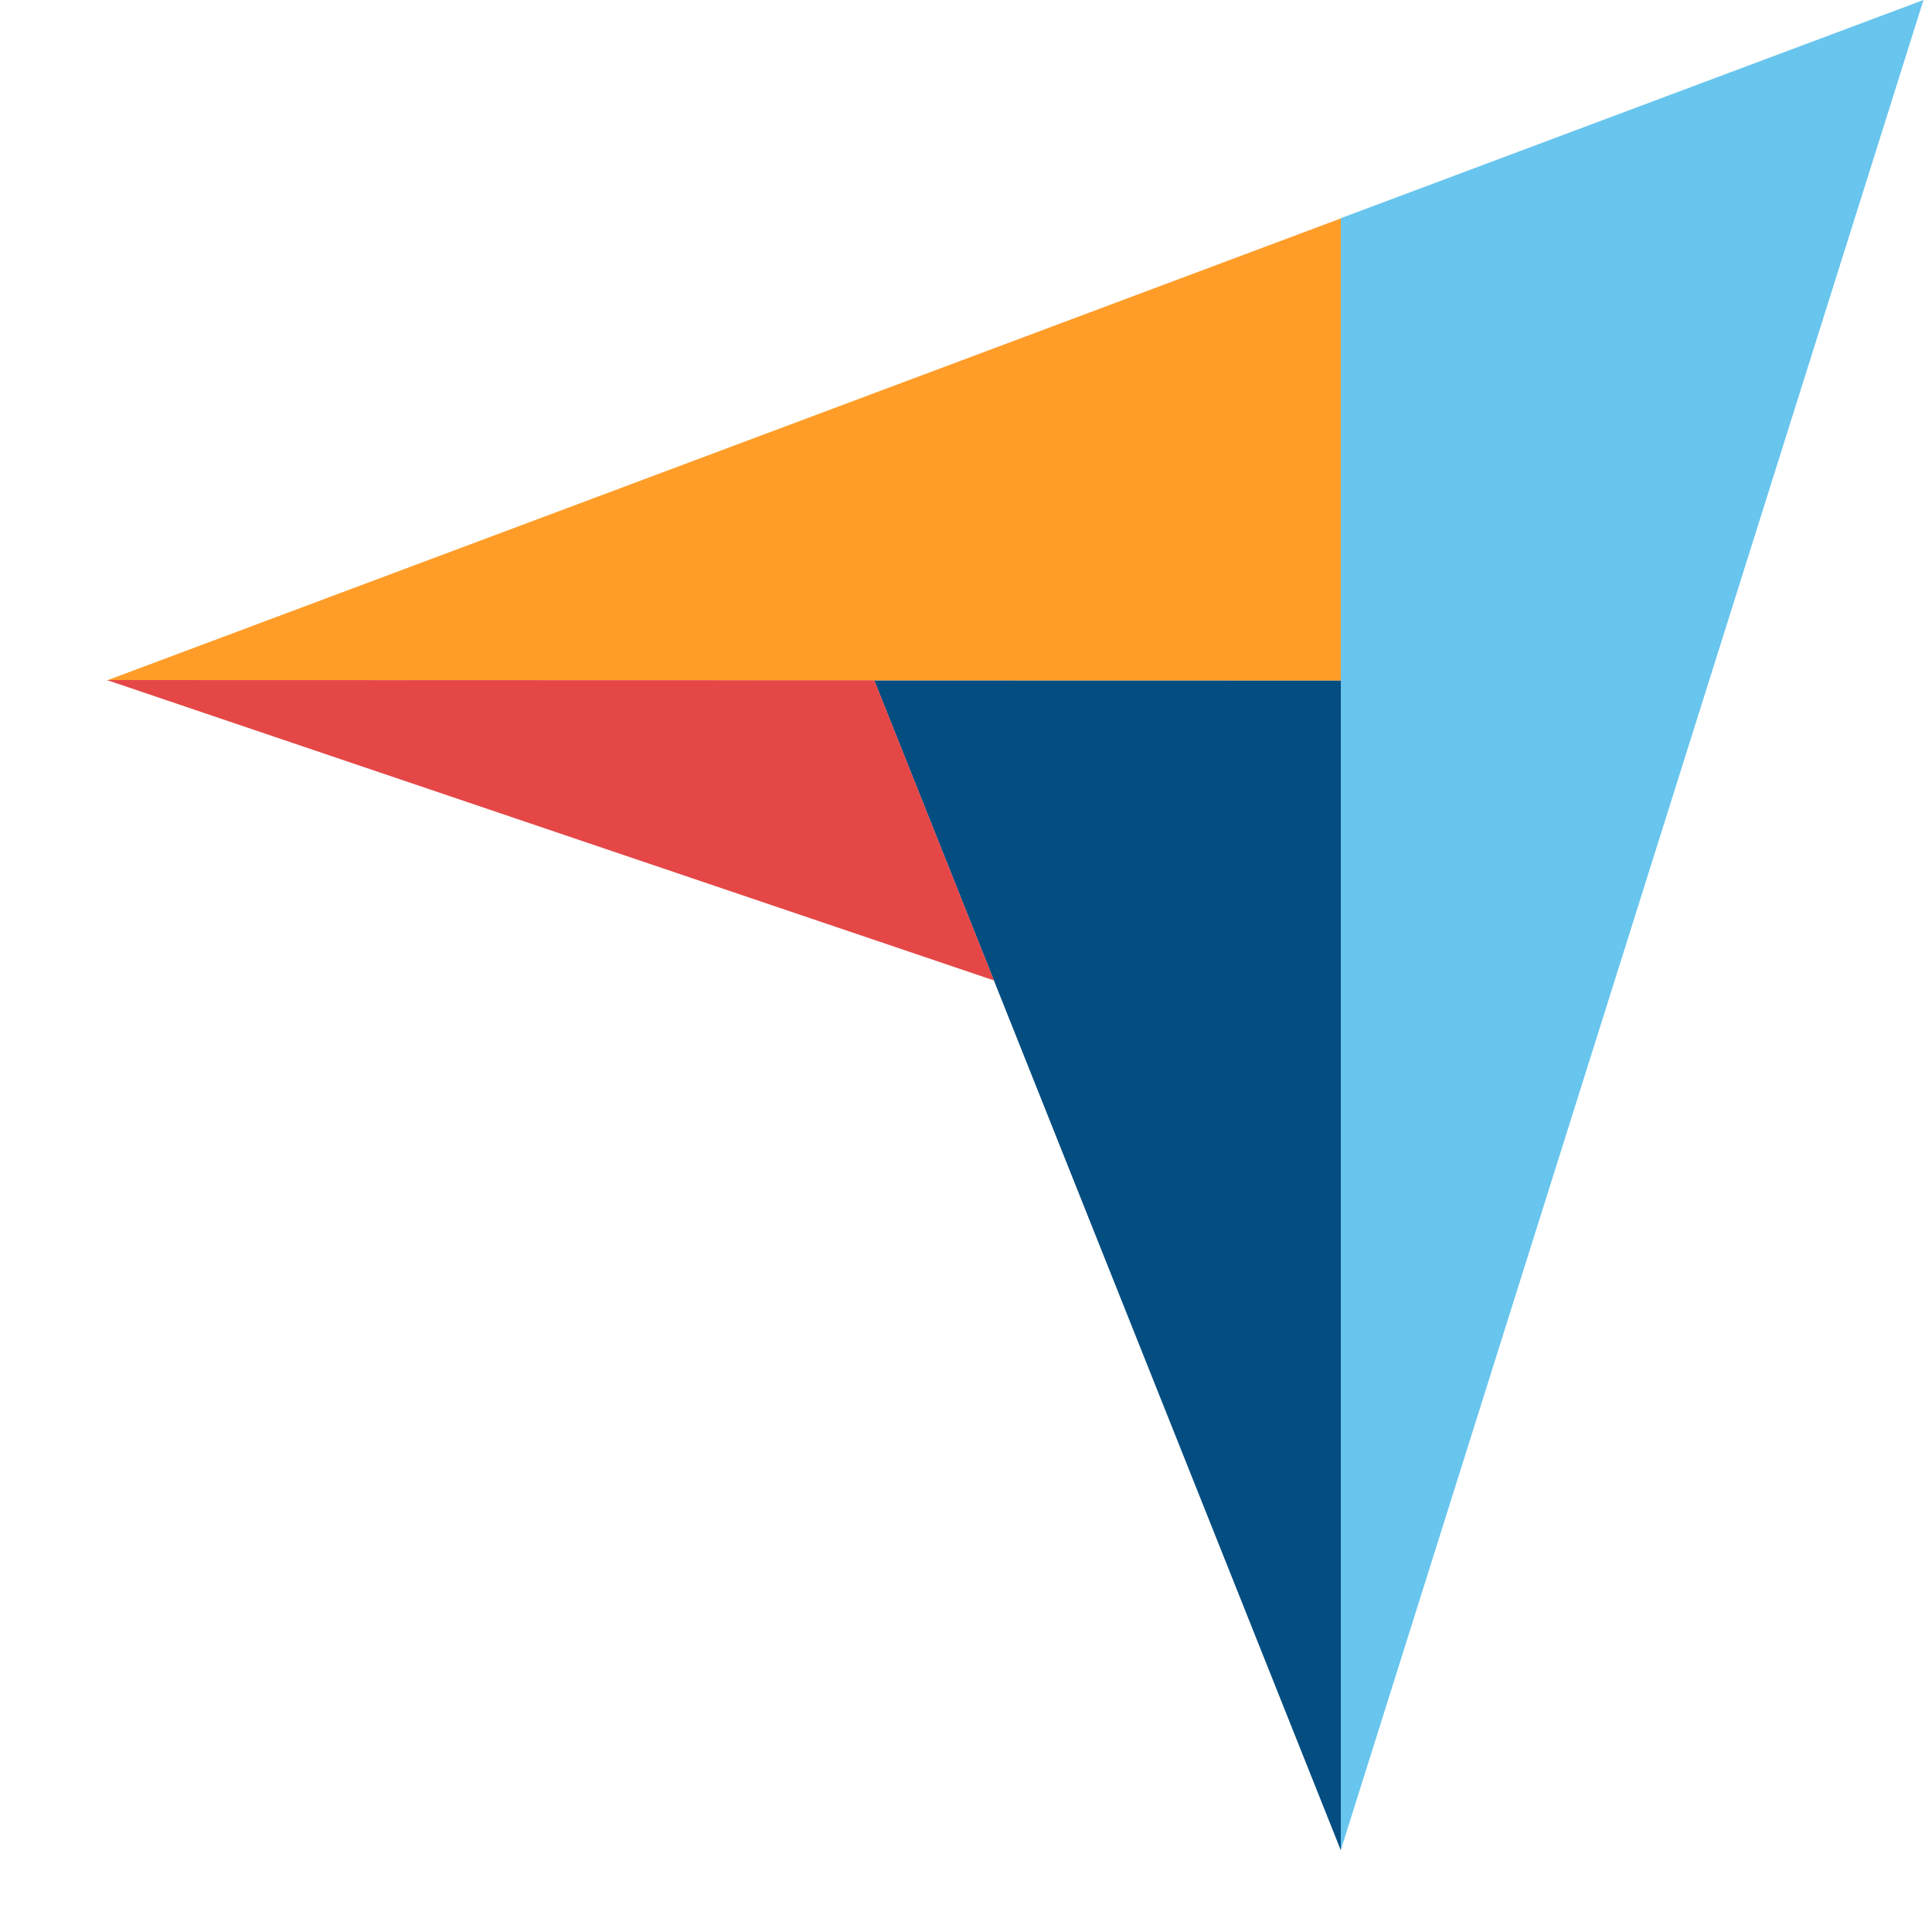
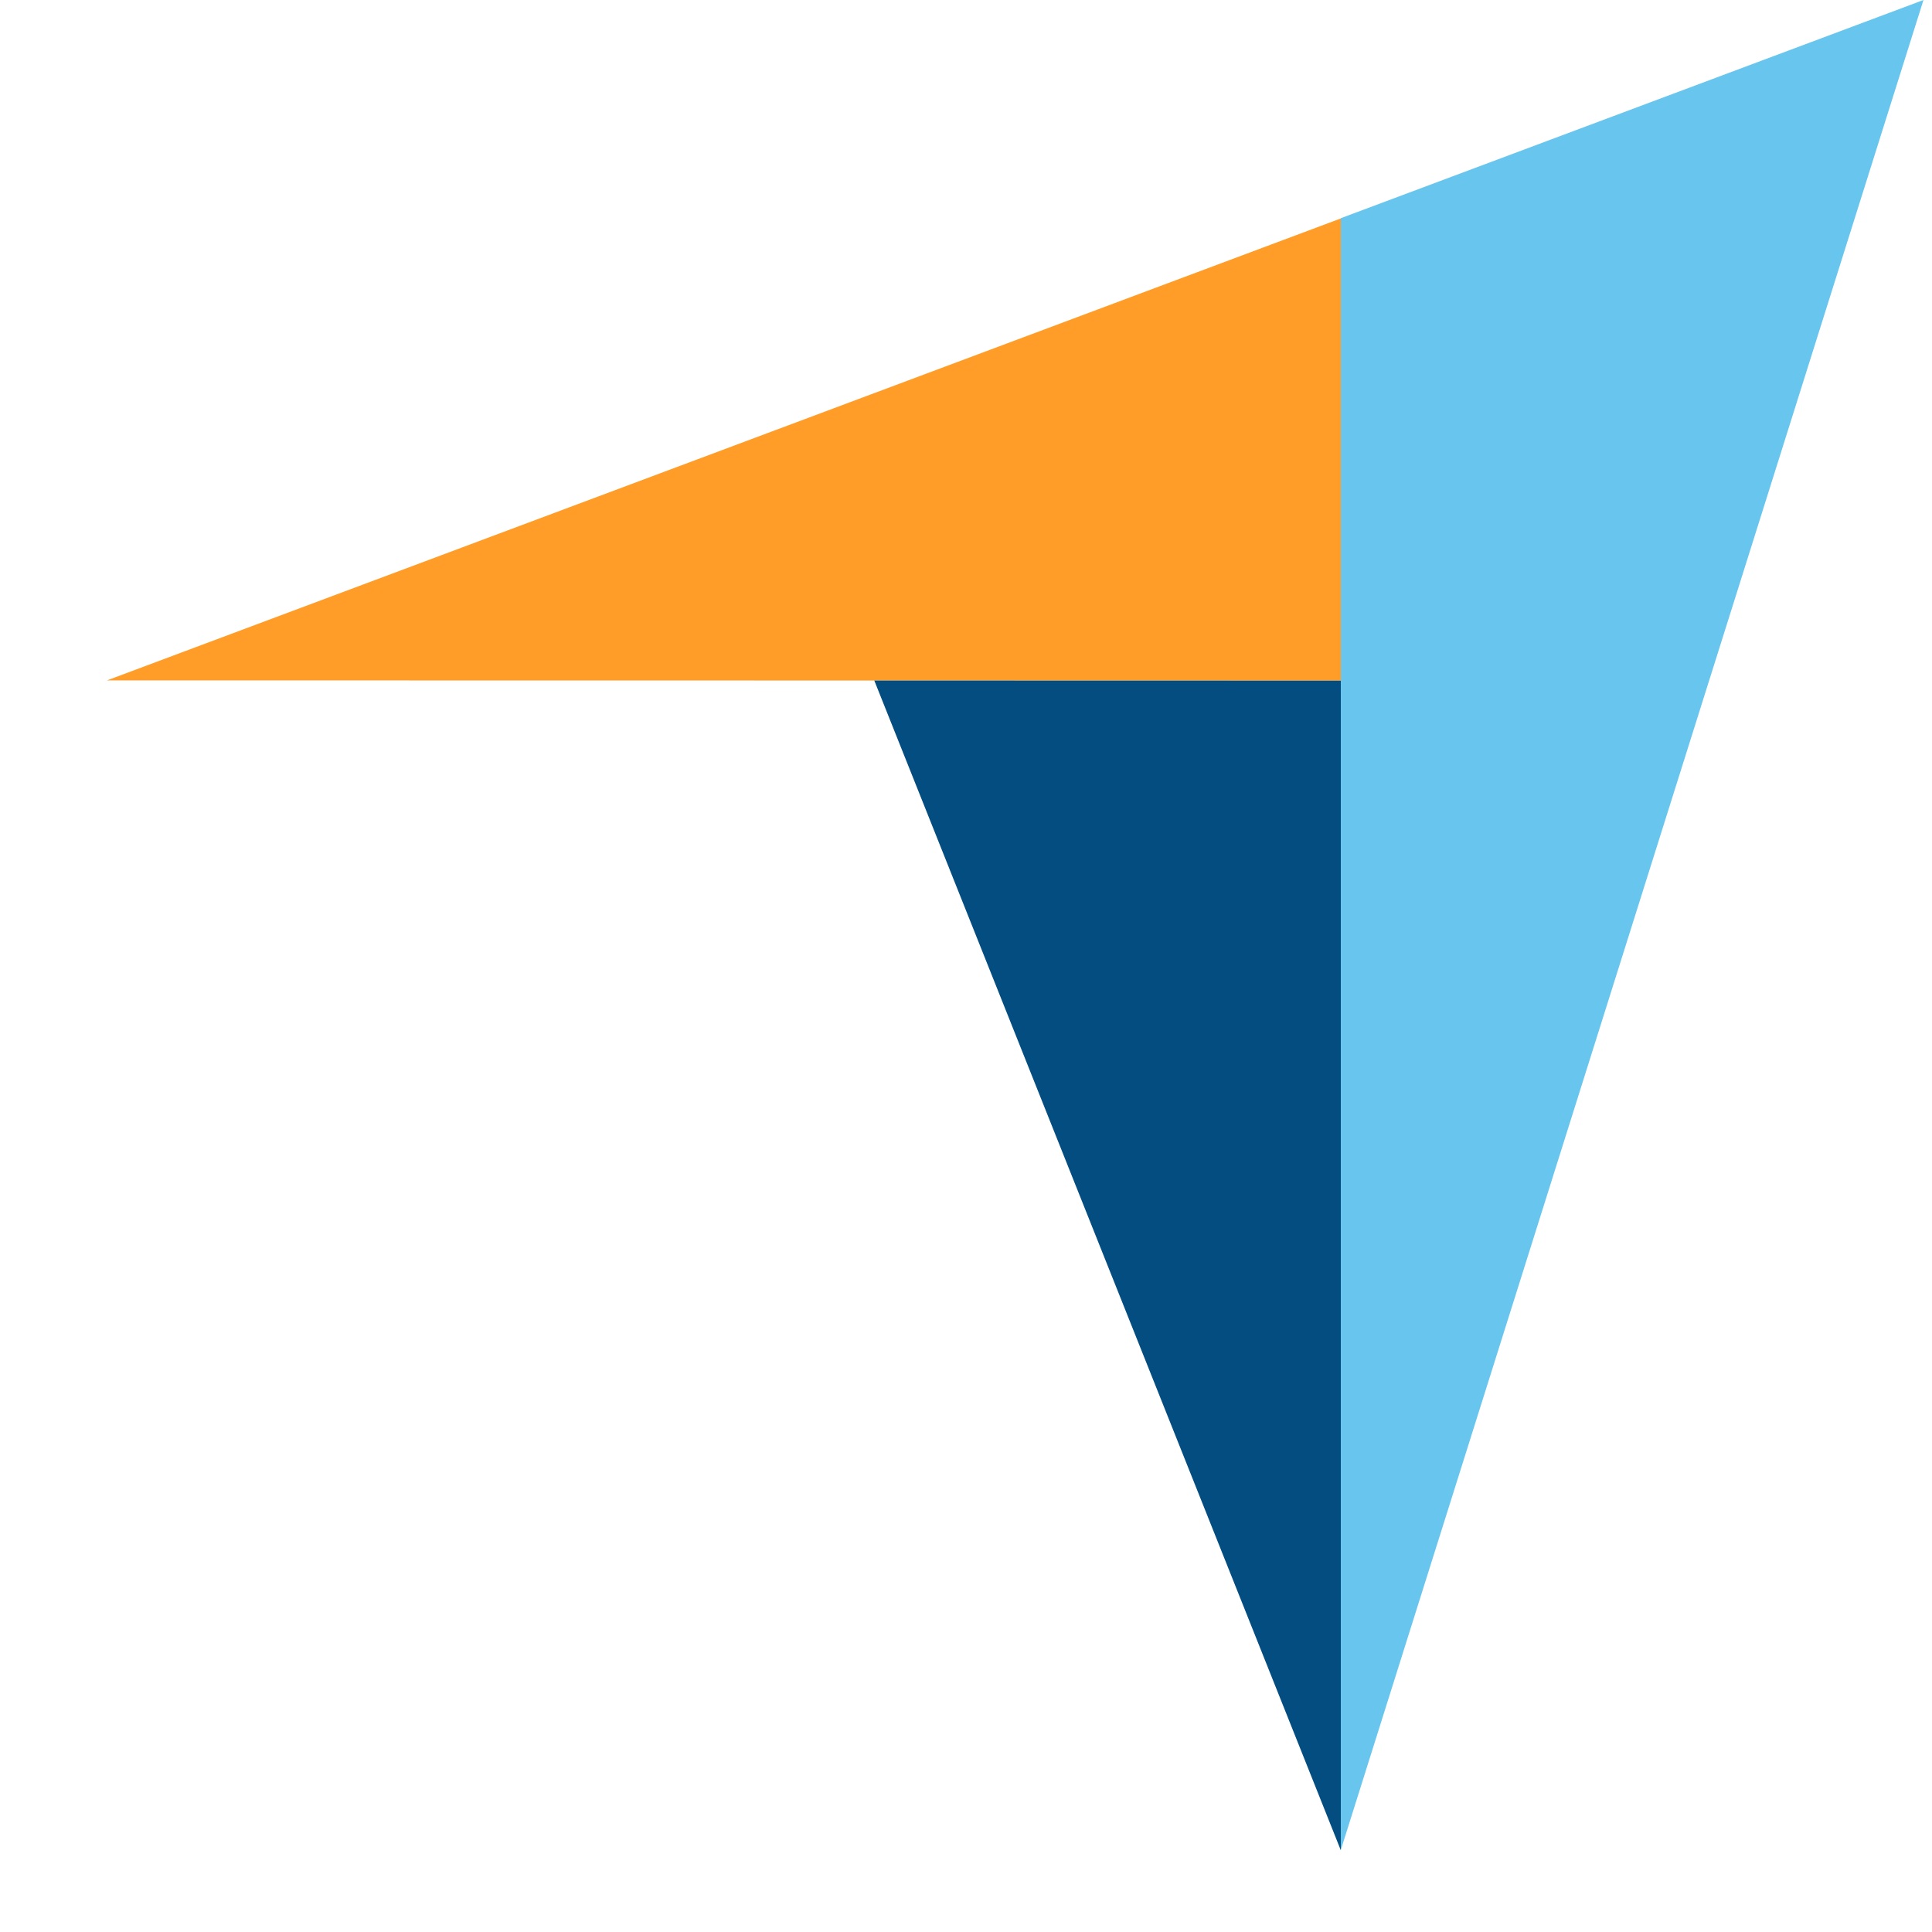
<svg xmlns="http://www.w3.org/2000/svg" width="17" height="17" viewBox="0 0 17 17" fill="none">
  <path d="M0.941 5.987L7.693 5.988L11.798 5.989V1.922L0.941 5.987Z" fill="#FF9D28" />
  <path d="M11.798 1.92V16.279L16.925 0L11.798 1.92Z" fill="#68C5ED" />
  <path d="M11.798 5.989L7.693 5.988L11.798 16.281V5.989Z" fill="#044D80" />
-   <path d="M0.941 5.984L8.746 8.627L7.693 5.986L0.941 5.984Z" fill="#E54747" />
</svg>